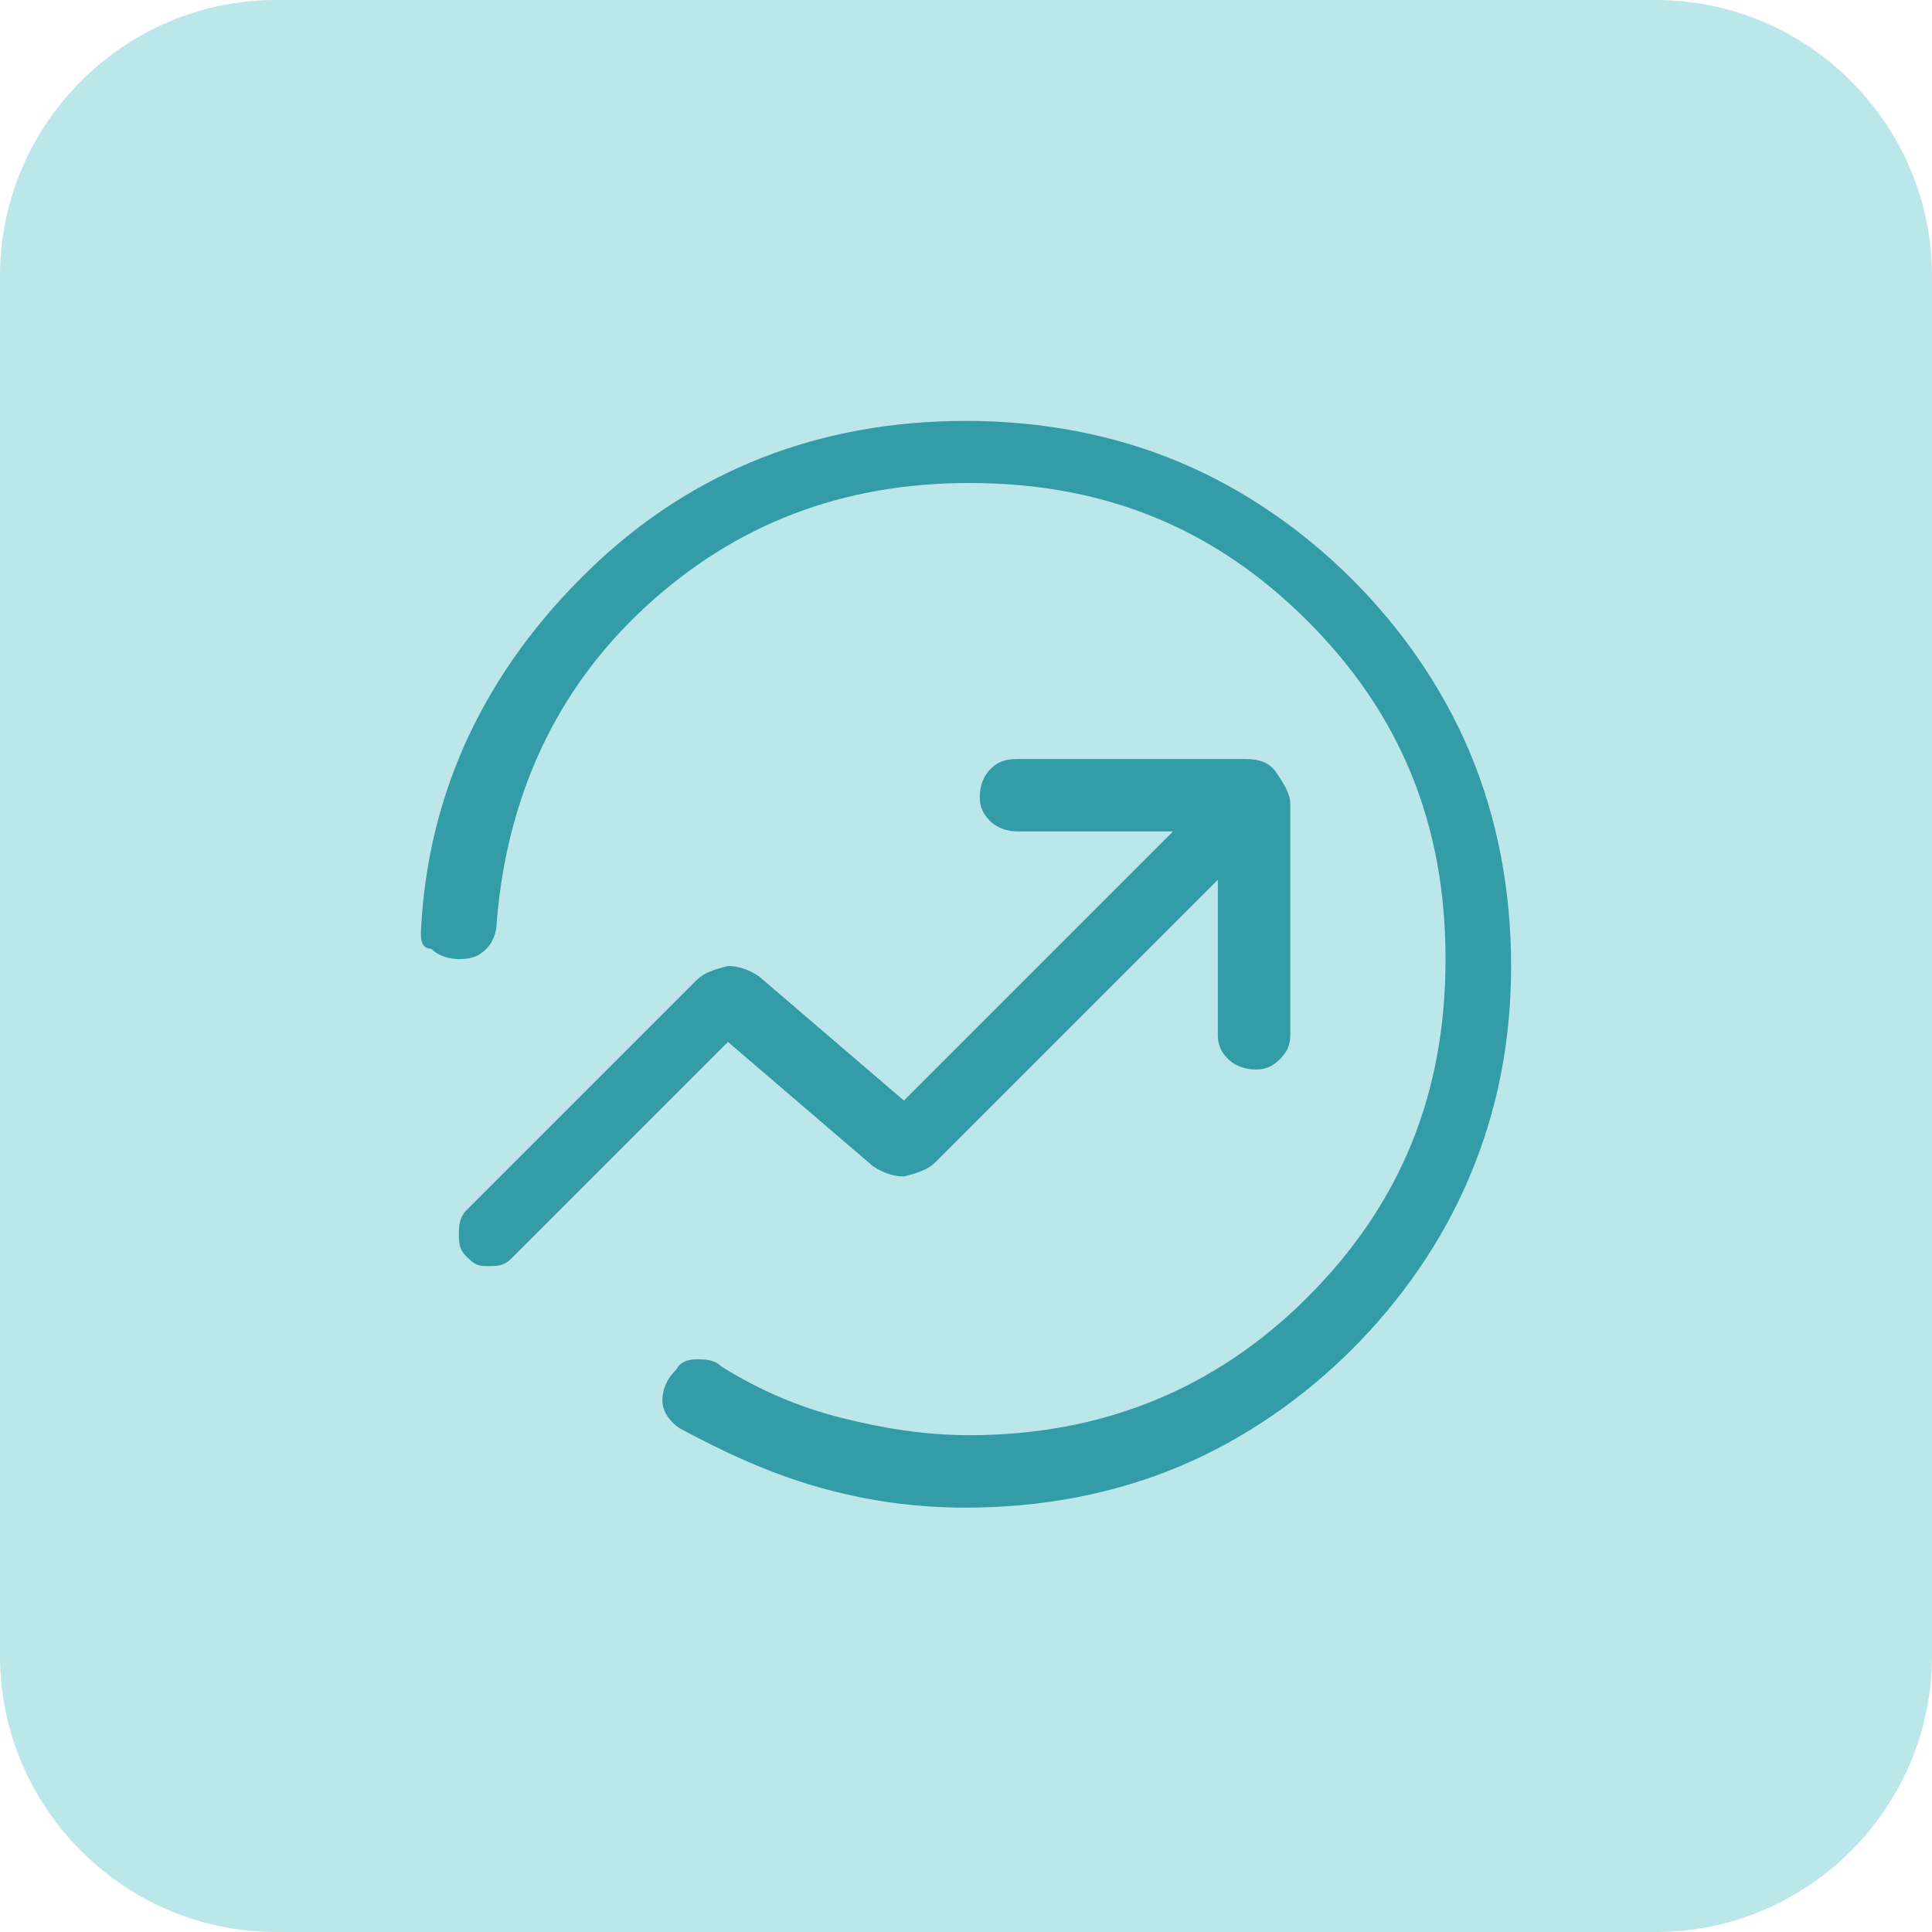
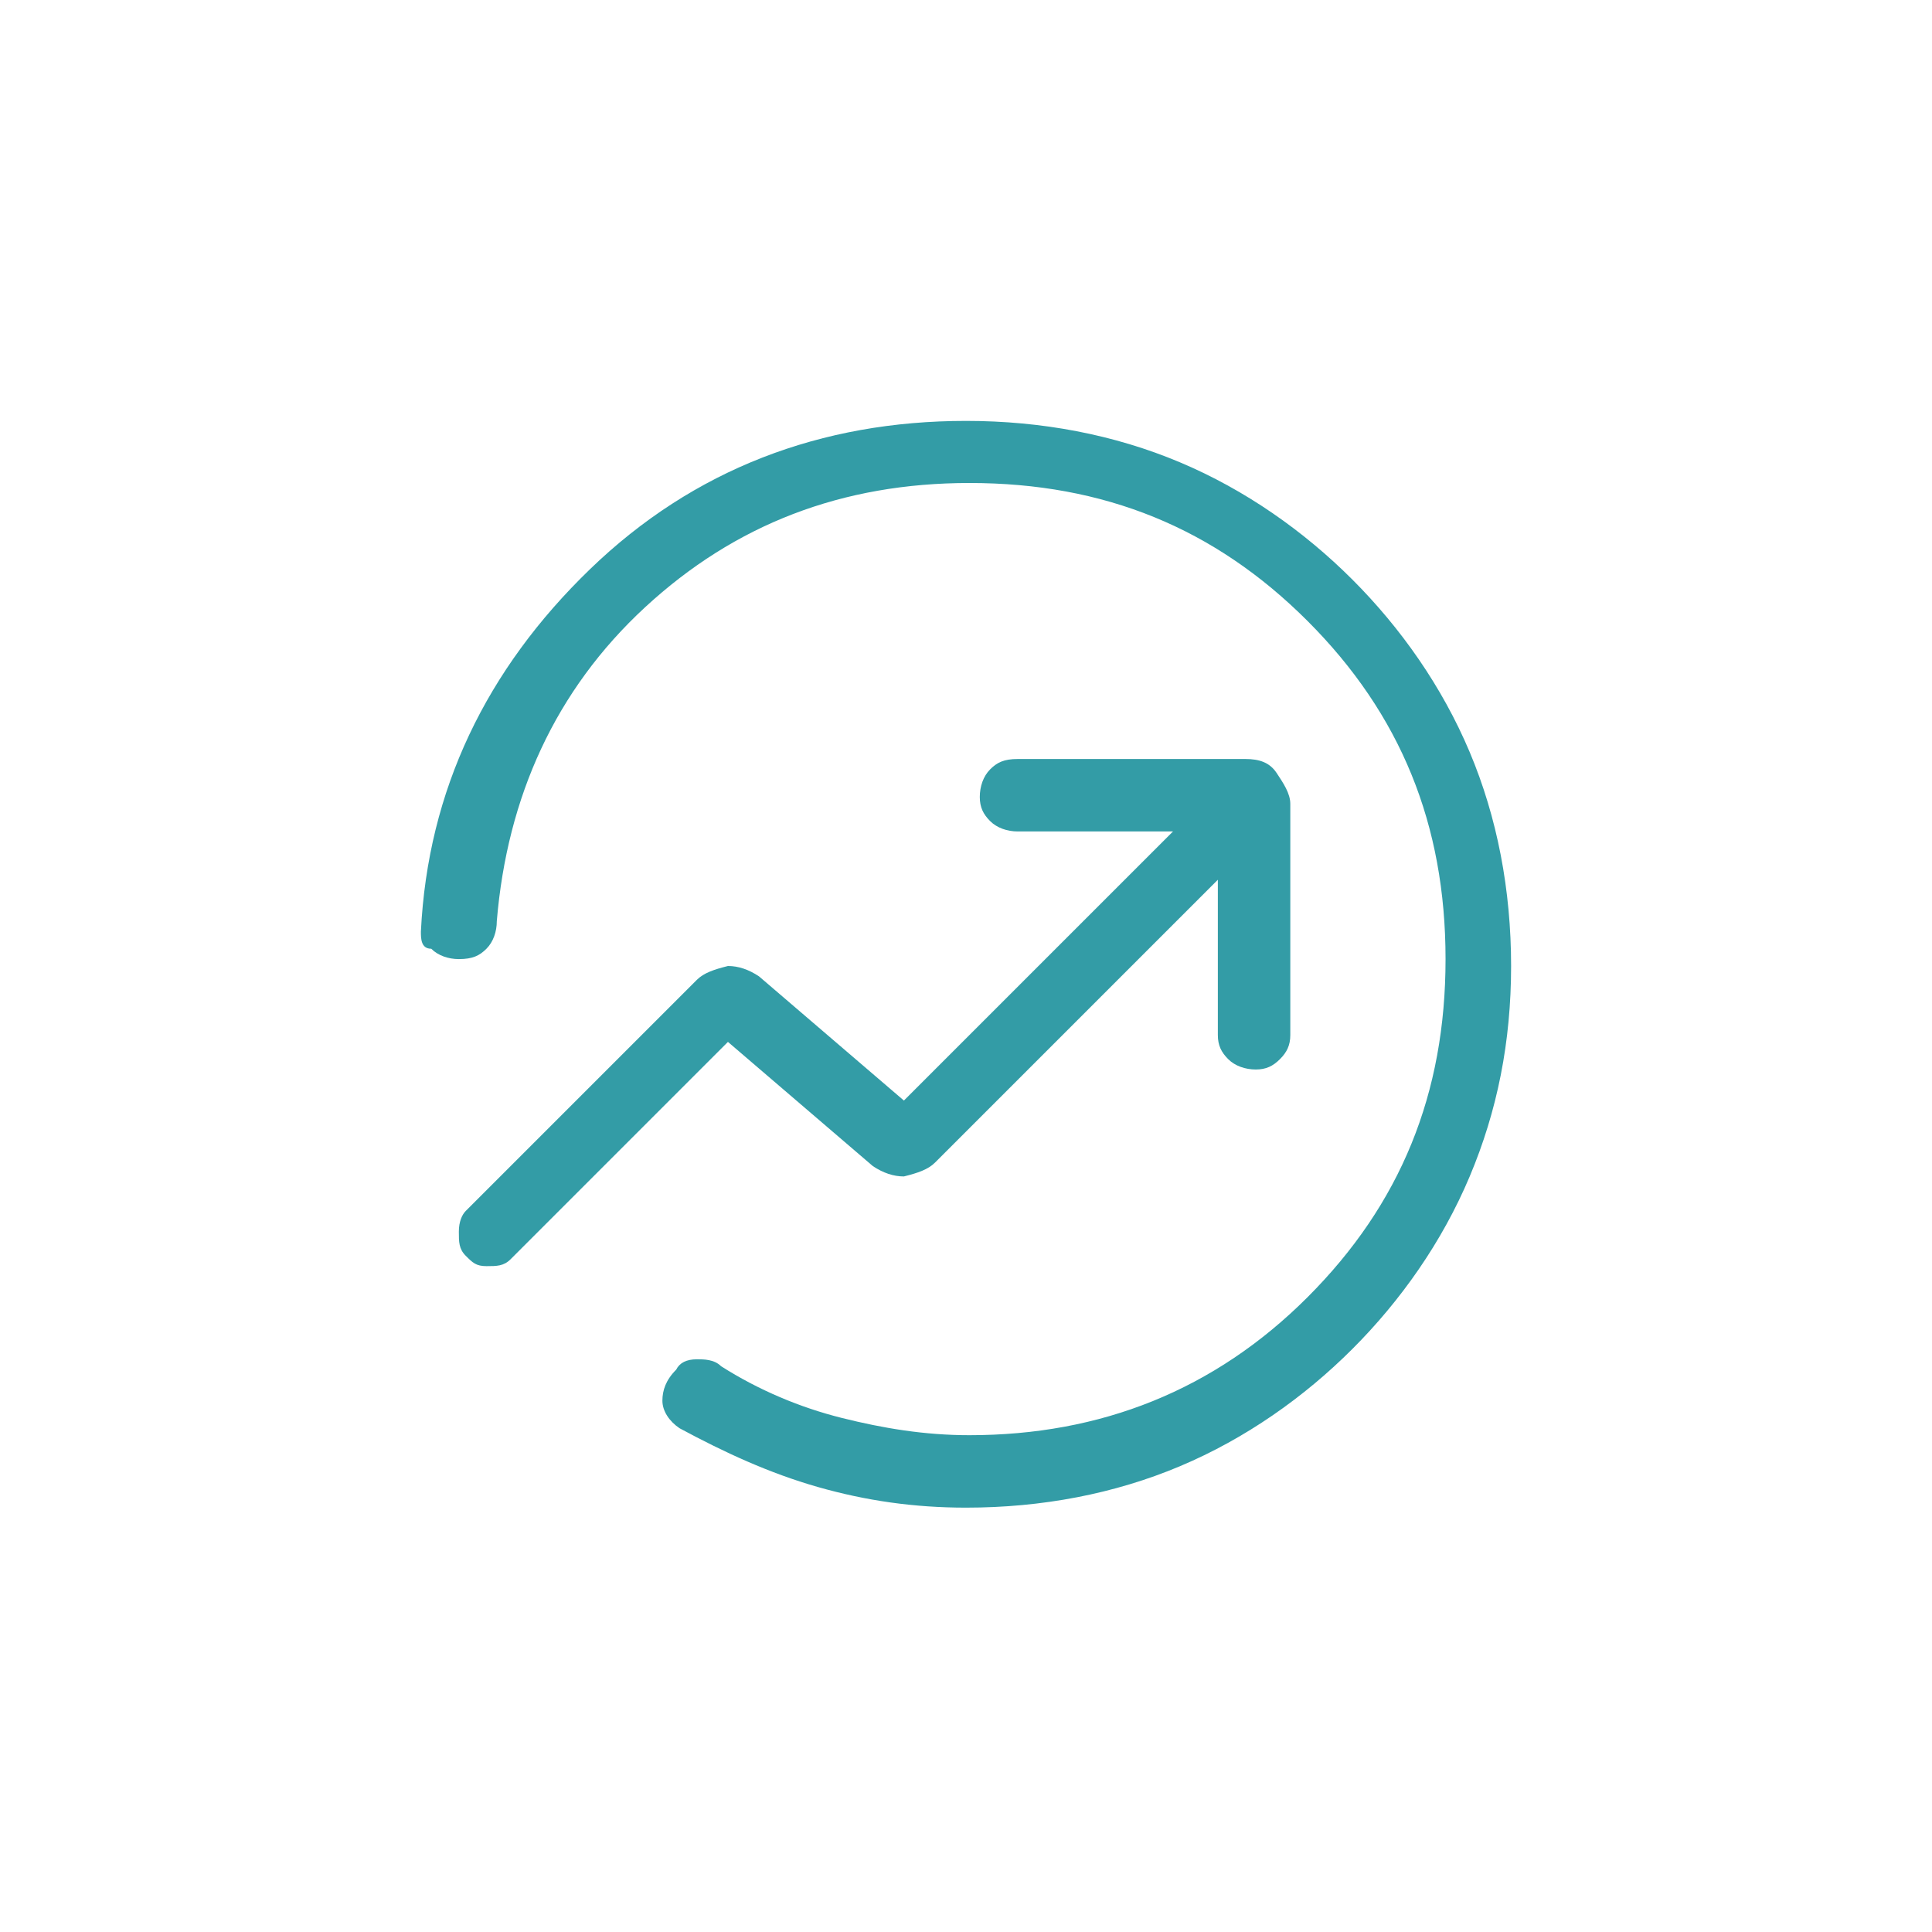
<svg xmlns="http://www.w3.org/2000/svg" height="56" viewBox="0 0 56 56" width="56">
-   <path clip-rule="evenodd" d="m8 0h40c4.4 0 8 3.6 8 8v40c0 4.4-3.6 8-8 8h-40c-4.4 0-8-3.6-8-8v-40c0-4.4 3.6-8 8-8z" fill="#bbe6ea" fill-rule="evenodd" />
  <path d="m12.2 27c.2-4.1 1.9-7.6 4.9-10.5s6.7-4.3 10.9-4.3c2.2 0 4.3.4 6.2 1.2s3.6 2 5 3.4 2.6 3.1 3.4 5 1.2 4 1.2 6.2-.4 4.2-1.2 6.1-2 3.6-3.4 5-3.1 2.6-5 3.4-4 1.2-6.2 1.2c-1.5 0-2.9-.2-4.3-.6s-2.7-1-4-1.7c-.3-.2-.5-.5-.5-.8s.1-.6.4-.9c.1-.2.3-.3.6-.3.2 0 .5 0 .7.2 1.1.7 2.3 1.2 3.5 1.5s2.4.5 3.7.5c3.8 0 7.1-1.3 9.8-4s4-5.9 4-9.8-1.3-7.1-4-9.8-5.9-4-9.8-4c-3.7 0-6.8 1.2-9.4 3.6s-4 5.5-4.3 9.1c0 .3-.1.6-.3.8s-.4.3-.8.3c-.3 0-.6-.1-.8-.3-.3 0-.3-.3-.3-.5zm1.3 9.4c-.2-.2-.2-.4-.2-.7s.1-.5.2-.6l6.7-6.7c.2-.2.5-.3.9-.4.3 0 .6.1.9.3l4.2 3.6 7.8-7.8h-4.5c-.3 0-.6-.1-.8-.3s-.3-.4-.3-.7.1-.6.3-.8.4-.3.8-.3h6.6c.4 0 .7.1.9.4s.4.6.4.9v6.7c0 .3-.1.5-.3.7s-.4.3-.7.3-.6-.1-.8-.3-.3-.4-.3-.7v-4.5l-8.2 8.2c-.2.2-.5.3-.9.4-.3 0-.6-.1-.9-.3l-4.2-3.6-6.3 6.3c-.2.2-.4.2-.7.2s-.4-.1-.6-.3z" fill="#339ca6" />
</svg>